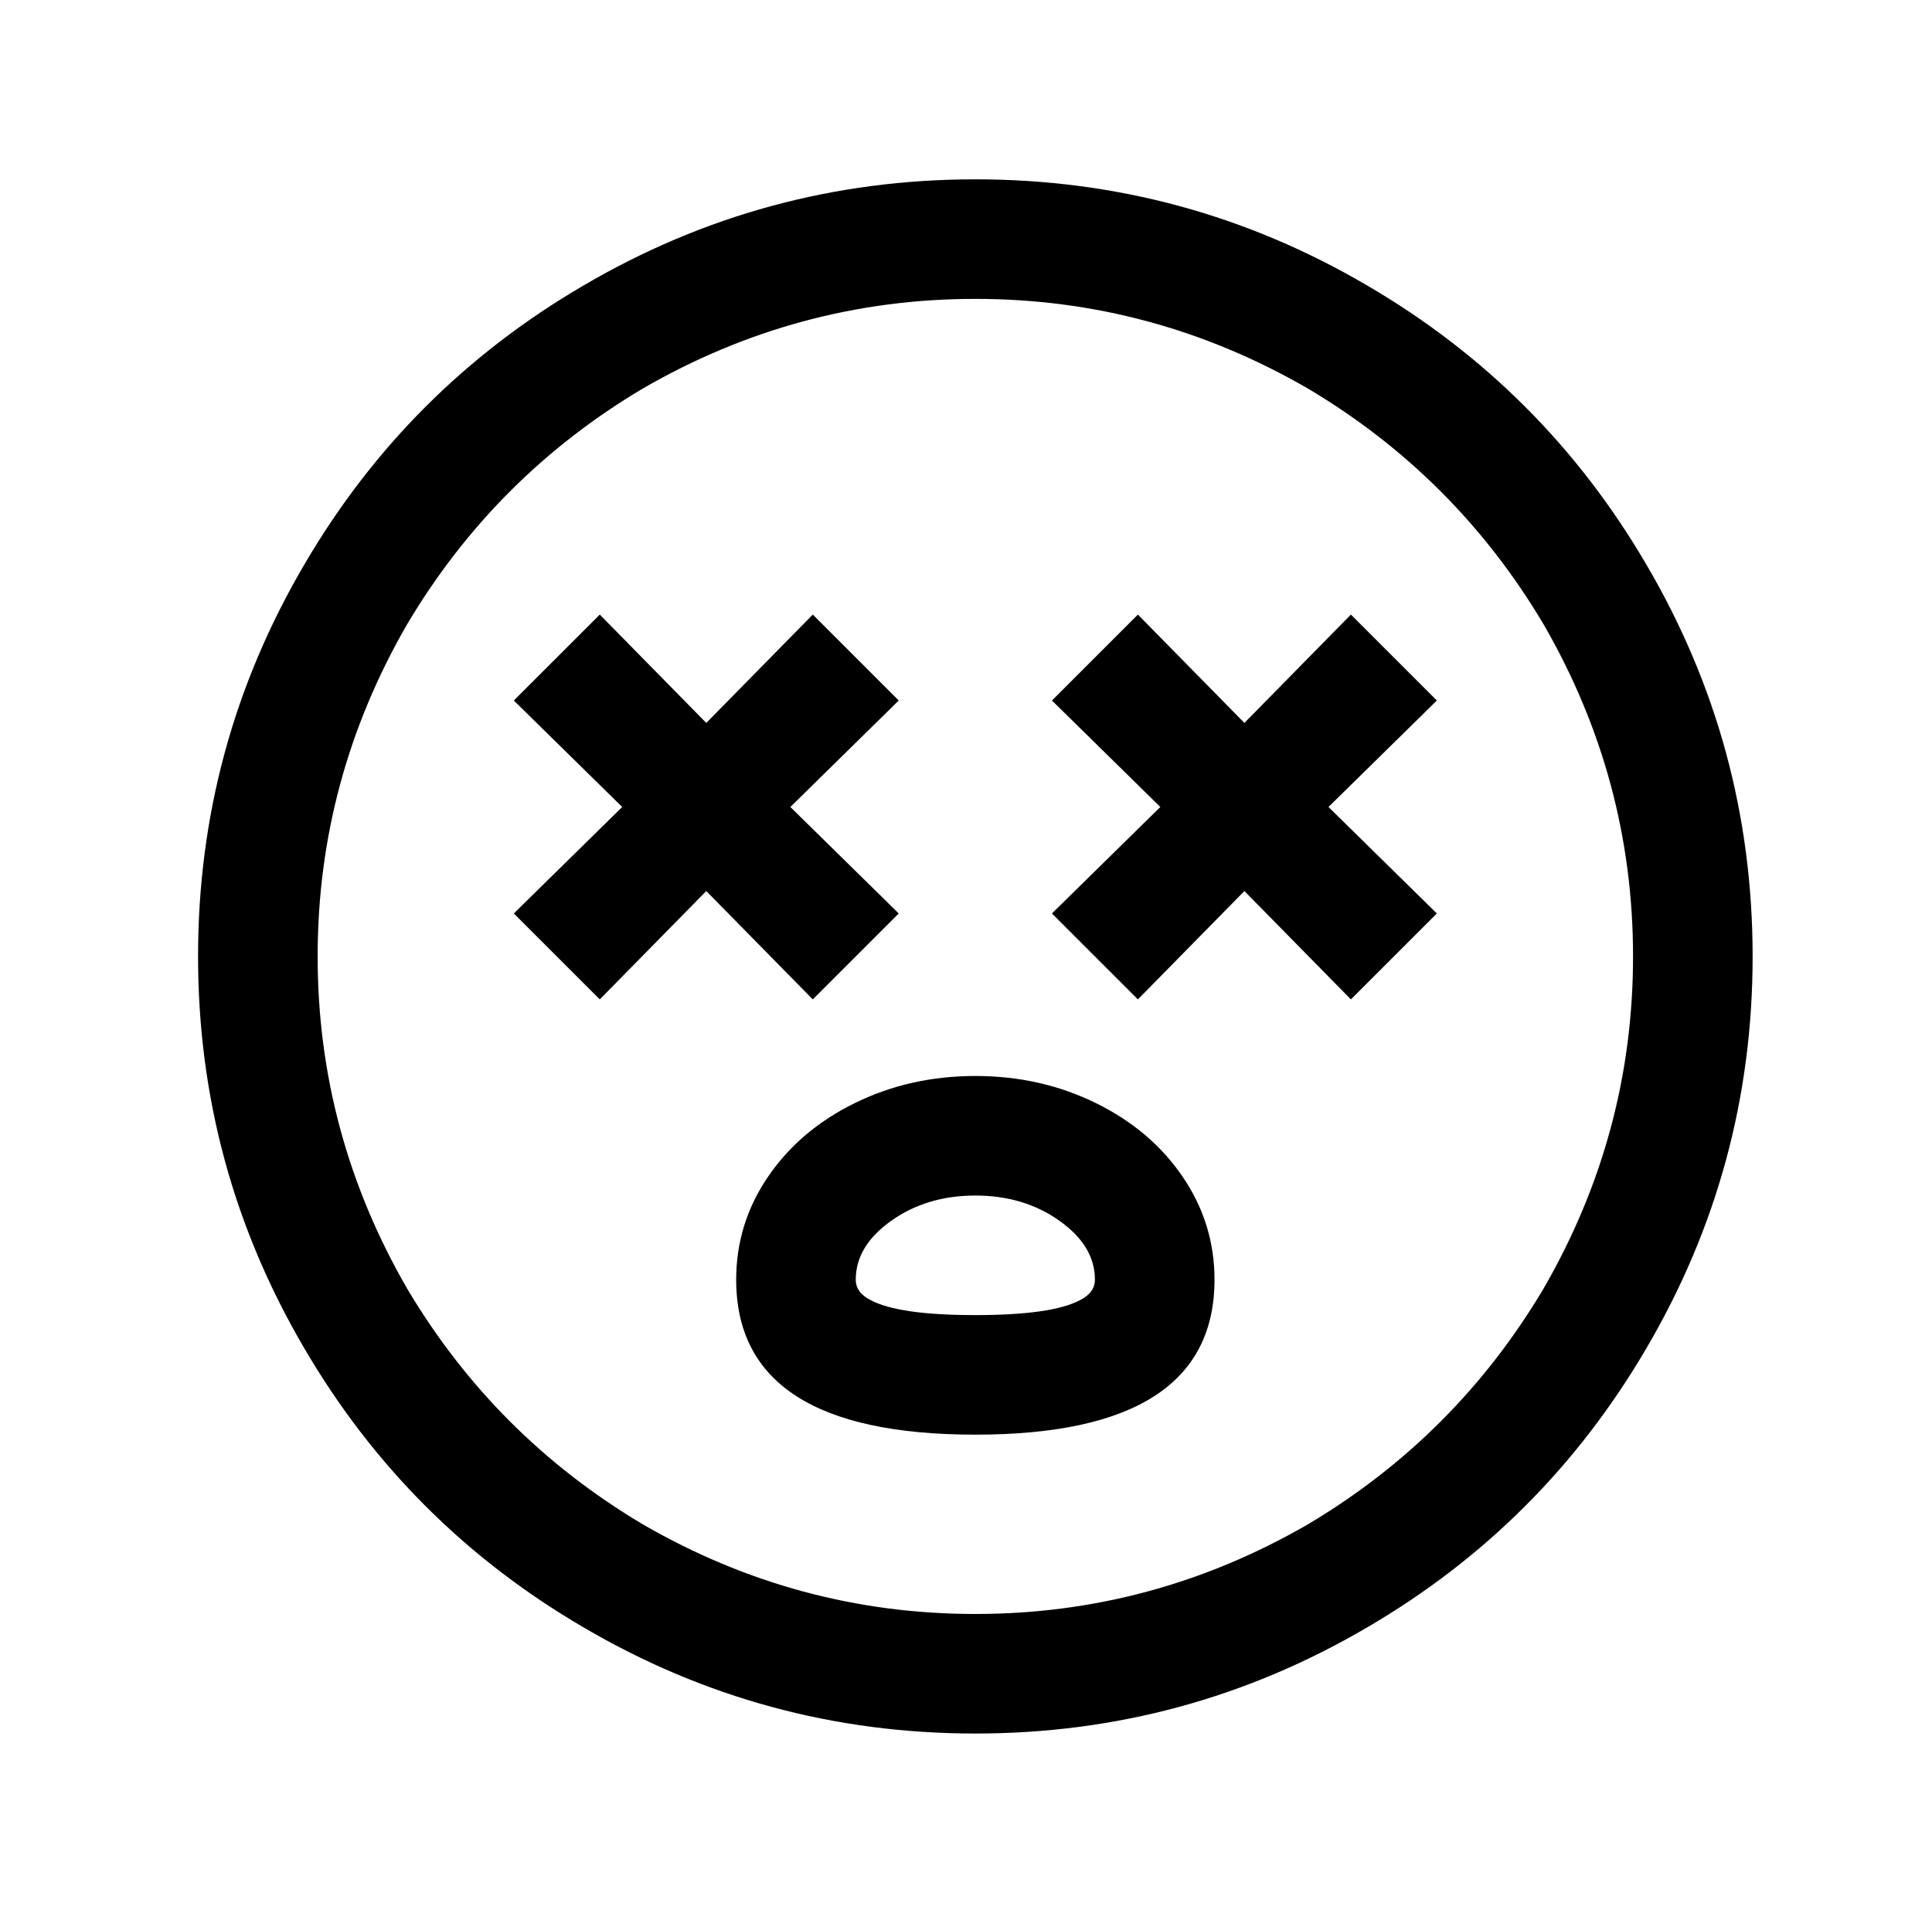
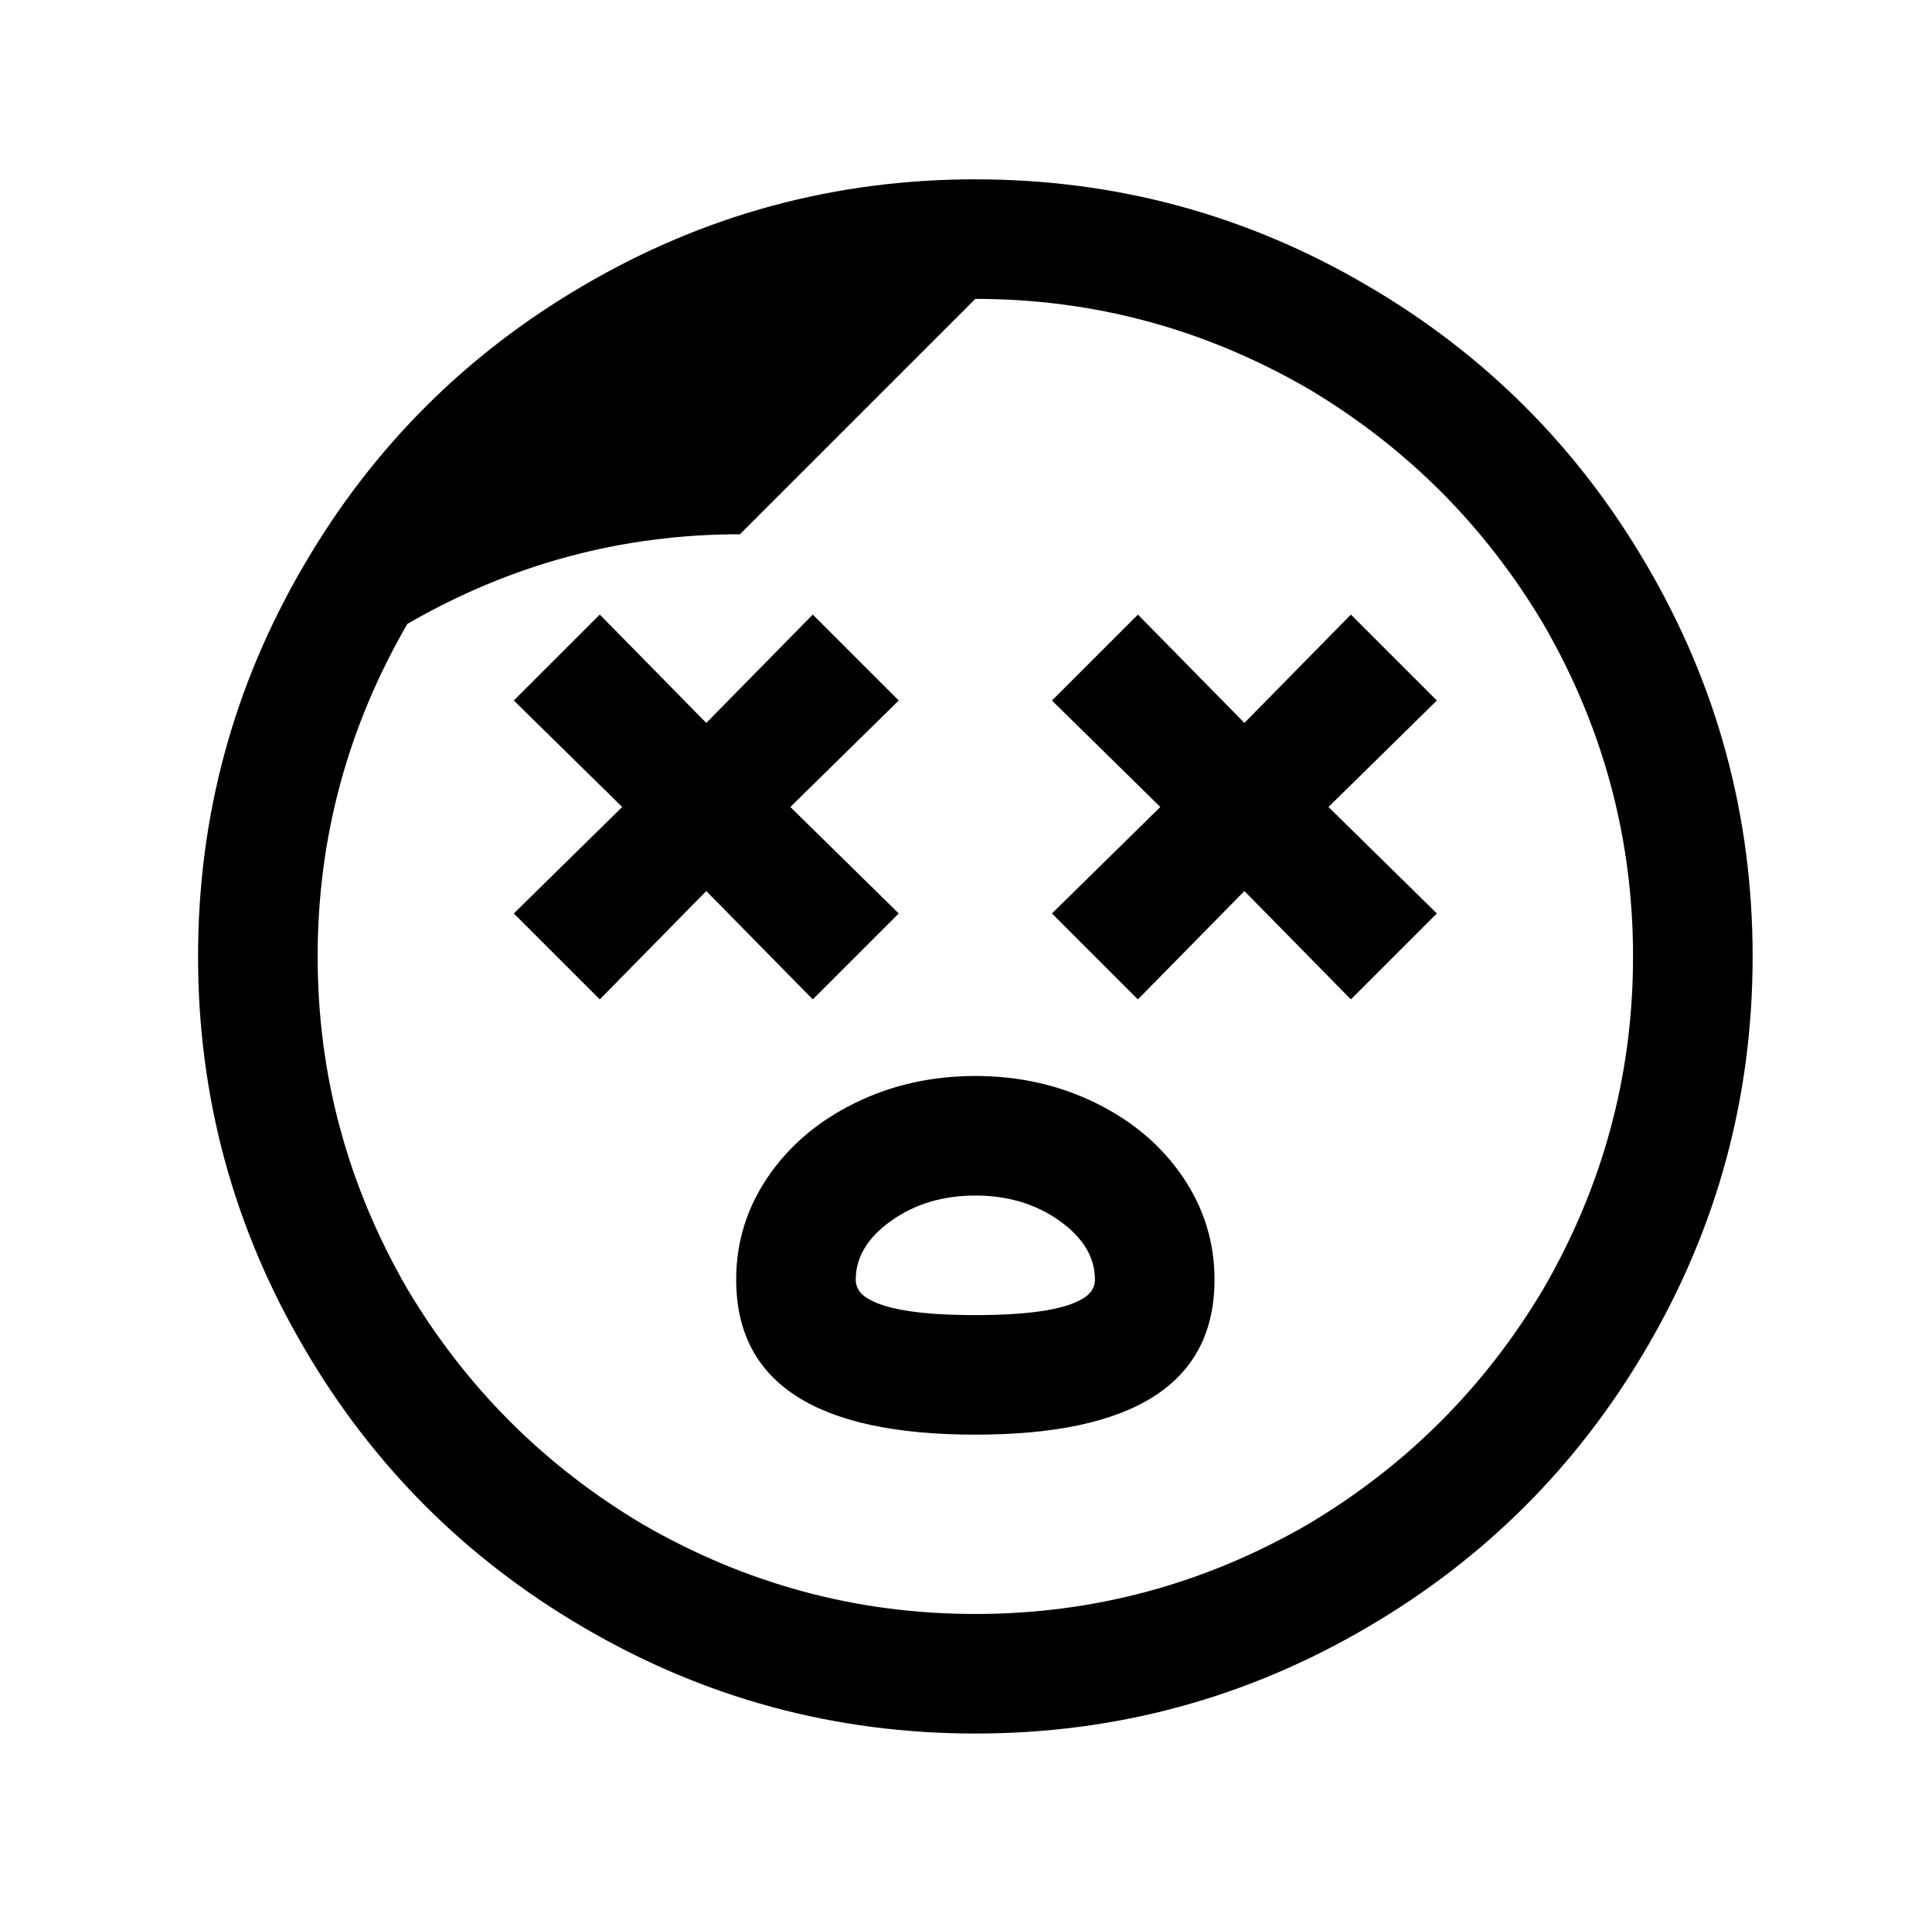
<svg xmlns="http://www.w3.org/2000/svg" version="1.1" viewBox="-10 0 1034 1024">
-   <path fill="currentColor" d="M512 96q-113 0 -210 57q-94 55 -149 149q-57 97 -57 210t57 210q55 94 149 149q97 57 210 57t210 -57q94 -55 149 -149q57 -97 57 -210t-57 -210q-55 -94 -149 -149q-97 -57 -210 -57zM512 160q95 0 178 48q79 47 126 126q48 83 48 178t-48 178q-47 79 -126 126 q-83 48 -178 48t-178 -48q-79 -47 -126 -126q-48 -83 -48 -178t48 -178q47 -79 126 -126q83 -48 178 -48zM311 329l-46 46l58 57l-58 57l46 46l57 -58l57 58l46 -46l-58 -57l58 -57l-46 -46l-57 58zM599 329l-46 46l58 57l-58 57l46 46l57 -58l57 58l46 -46l-58 -57l58 -57 l-46 -46l-57 58zM512 576q-35 0 -64.5 14.5t-46.5 39.5t-17 55q0 83 128 83t128 -83q0 -30 -17 -55t-46.5 -39.5t-64.5 -14.5zM512 640q26 0 45 13.5t19 31.5q0 7 -8 11q-15 8 -56 8t-56 -8q-8 -4 -8 -11q0 -18 19 -31.5t45 -13.5z" />
+   <path fill="currentColor" d="M512 96q-113 0 -210 57q-94 55 -149 149q-57 97 -57 210t57 210q55 94 149 149q97 57 210 57t210 -57q94 -55 149 -149q57 -97 57 -210t-57 -210q-55 -94 -149 -149q-97 -57 -210 -57zM512 160q95 0 178 48q79 47 126 126q48 83 48 178t-48 178q-47 79 -126 126 q-83 48 -178 48t-178 -48q-79 -47 -126 -126q-48 -83 -48 -178t48 -178q83 -48 178 -48zM311 329l-46 46l58 57l-58 57l46 46l57 -58l57 58l46 -46l-58 -57l58 -57l-46 -46l-57 58zM599 329l-46 46l58 57l-58 57l46 46l57 -58l57 58l46 -46l-58 -57l58 -57 l-46 -46l-57 58zM512 576q-35 0 -64.5 14.5t-46.5 39.5t-17 55q0 83 128 83t128 -83q0 -30 -17 -55t-46.5 -39.5t-64.5 -14.5zM512 640q26 0 45 13.5t19 31.5q0 7 -8 11q-15 8 -56 8t-56 -8q-8 -4 -8 -11q0 -18 19 -31.5t45 -13.5z" />
</svg>